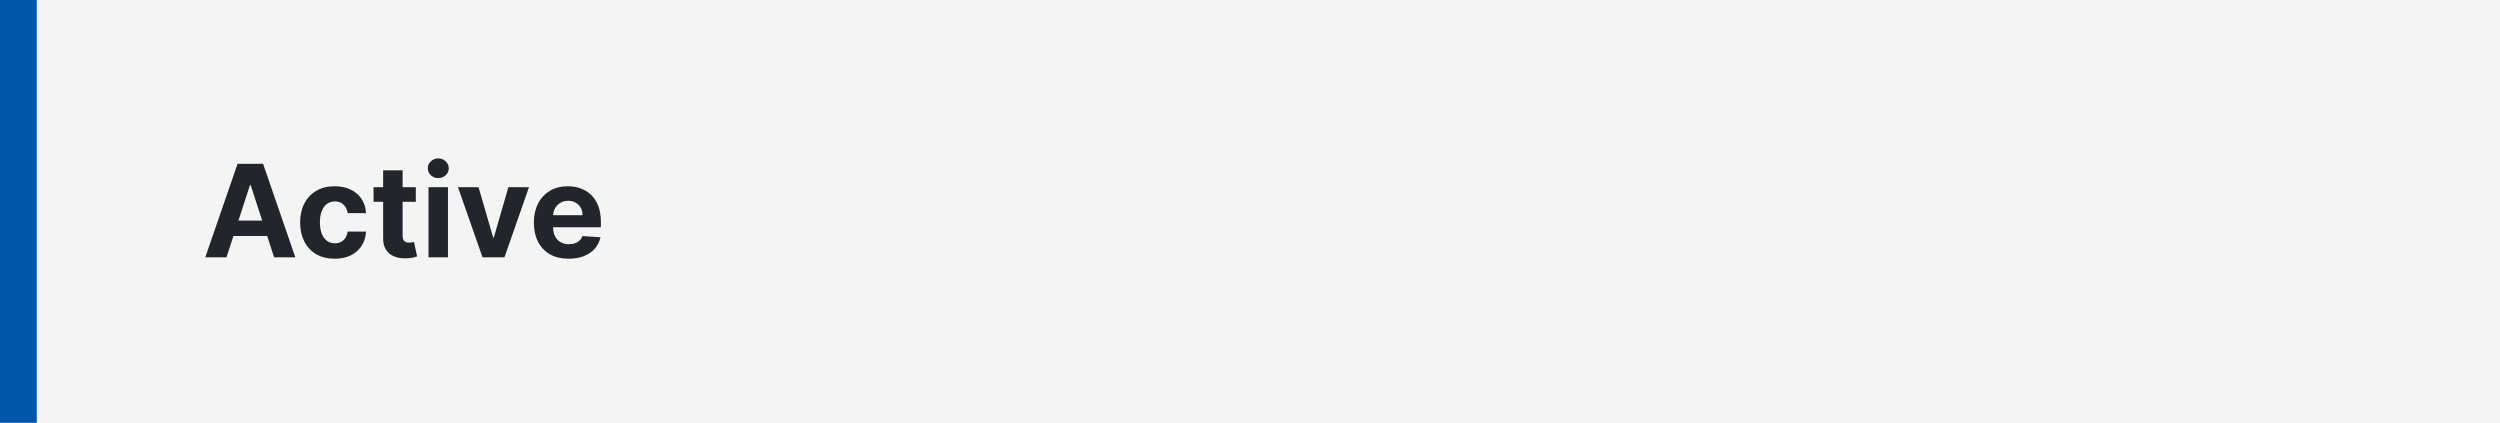
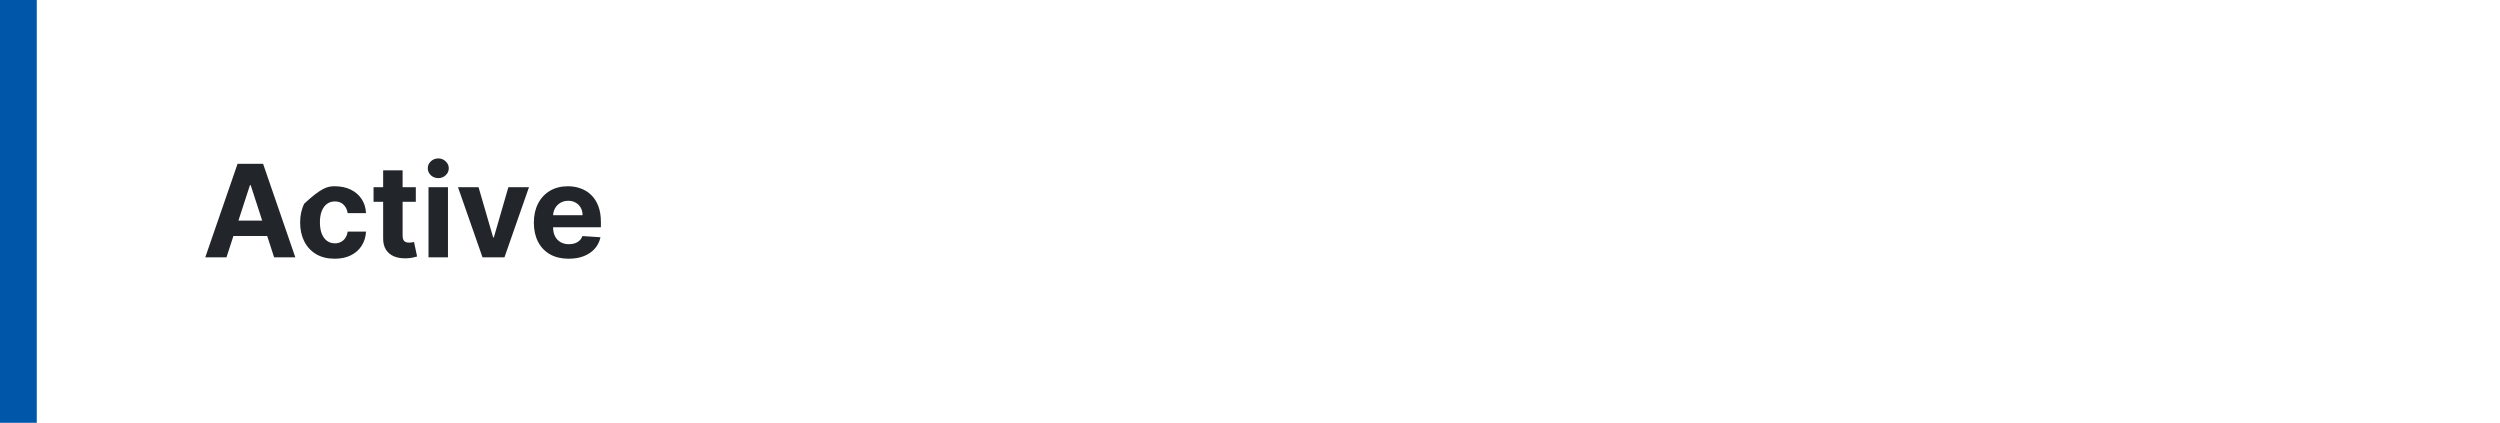
<svg xmlns="http://www.w3.org/2000/svg" width="272" height="46" viewBox="0 0 272 46" fill="none">
-   <rect width="272" height="46" fill="#F4F4F4" />
-   <path d="M24.64 28H22.333L25.848 17.818H28.622L32.132 28H29.825L27.275 20.145H27.195L24.64 28ZM24.496 23.998H29.945V25.678H24.496V23.998ZM36.413 28.149C35.63 28.149 34.958 27.983 34.394 27.652C33.834 27.317 33.403 26.853 33.102 26.26C32.803 25.667 32.654 24.984 32.654 24.212C32.654 23.43 32.805 22.743 33.106 22.153C33.411 21.56 33.844 21.098 34.404 20.766C34.964 20.432 35.63 20.264 36.403 20.264C37.069 20.264 37.652 20.385 38.153 20.627C38.653 20.869 39.049 21.209 39.341 21.646C39.633 22.084 39.793 22.598 39.823 23.188H37.825C37.768 22.806 37.619 22.5 37.377 22.268C37.139 22.032 36.825 21.915 36.438 21.915C36.109 21.915 35.823 22.004 35.577 22.183C35.336 22.359 35.147 22.616 35.011 22.954C34.875 23.292 34.807 23.701 34.807 24.182C34.807 24.669 34.873 25.083 35.006 25.425C35.142 25.766 35.332 26.026 35.577 26.205C35.823 26.384 36.109 26.474 36.438 26.474C36.679 26.474 36.897 26.424 37.089 26.325C37.284 26.225 37.445 26.081 37.571 25.892C37.7 25.7 37.785 25.47 37.825 25.201H39.823C39.79 25.784 39.631 26.298 39.346 26.742C39.064 27.183 38.675 27.528 38.178 27.776C37.68 28.025 37.092 28.149 36.413 28.149ZM45.241 20.364V21.954H40.642V20.364H45.241ZM41.686 18.534H43.804V25.653C43.804 25.849 43.834 26.001 43.894 26.111C43.953 26.217 44.036 26.291 44.142 26.334C44.252 26.378 44.377 26.399 44.52 26.399C44.62 26.399 44.719 26.391 44.818 26.374C44.918 26.354 44.994 26.34 45.047 26.329L45.38 27.905C45.274 27.939 45.125 27.977 44.933 28.02C44.74 28.066 44.507 28.095 44.232 28.104C43.721 28.124 43.274 28.056 42.889 27.901C42.508 27.745 42.212 27.503 41.999 27.175C41.787 26.847 41.683 26.432 41.686 25.932V18.534ZM46.621 28V20.364H48.739V28H46.621ZM47.684 19.379C47.37 19.379 47.099 19.275 46.874 19.066C46.652 18.854 46.541 18.6 46.541 18.305C46.541 18.014 46.652 17.764 46.874 17.555C47.099 17.343 47.37 17.236 47.684 17.236C47.999 17.236 48.268 17.343 48.49 17.555C48.715 17.764 48.828 18.014 48.828 18.305C48.828 18.6 48.715 18.854 48.49 19.066C48.268 19.275 47.999 19.379 47.684 19.379ZM57.554 20.364L54.885 28H52.498L49.828 20.364H52.066L53.652 25.827H53.731L55.312 20.364H57.554ZM61.872 28.149C61.087 28.149 60.41 27.99 59.844 27.672C59.28 27.35 58.846 26.896 58.541 26.31C58.236 25.72 58.084 25.022 58.084 24.217C58.084 23.431 58.236 22.742 58.541 22.148C58.846 21.555 59.275 21.093 59.829 20.761C60.386 20.43 61.039 20.264 61.788 20.264C62.291 20.264 62.76 20.345 63.195 20.508C63.632 20.667 64.013 20.907 64.338 21.229C64.666 21.55 64.921 21.954 65.104 22.442C65.286 22.926 65.377 23.492 65.377 24.142V24.724H58.929V23.411H63.383C63.383 23.106 63.317 22.836 63.185 22.601C63.052 22.366 62.868 22.182 62.633 22.049C62.401 21.913 62.131 21.845 61.822 21.845C61.501 21.845 61.216 21.92 60.967 22.069C60.722 22.215 60.53 22.412 60.391 22.66C60.251 22.906 60.18 23.179 60.177 23.481V24.729C60.177 25.107 60.246 25.433 60.386 25.708C60.528 25.983 60.729 26.195 60.987 26.345C61.246 26.494 61.552 26.568 61.907 26.568C62.142 26.568 62.358 26.535 62.553 26.469C62.749 26.402 62.916 26.303 63.055 26.171C63.195 26.038 63.301 25.875 63.374 25.683L65.332 25.812C65.233 26.283 65.029 26.694 64.721 27.046C64.416 27.393 64.022 27.665 63.538 27.861C63.057 28.053 62.502 28.149 61.872 28.149Z" fill="#22262A" />
+   <path d="M24.64 28H22.333L25.848 17.818H28.622L32.132 28H29.825L27.275 20.145H27.195L24.64 28ZM24.496 23.998H29.945V25.678H24.496V23.998ZM36.413 28.149C35.63 28.149 34.958 27.983 34.394 27.652C33.834 27.317 33.403 26.853 33.102 26.26C32.803 25.667 32.654 24.984 32.654 24.212C32.654 23.43 32.805 22.743 33.106 22.153C34.964 20.432 35.63 20.264 36.403 20.264C37.069 20.264 37.652 20.385 38.153 20.627C38.653 20.869 39.049 21.209 39.341 21.646C39.633 22.084 39.793 22.598 39.823 23.188H37.825C37.768 22.806 37.619 22.5 37.377 22.268C37.139 22.032 36.825 21.915 36.438 21.915C36.109 21.915 35.823 22.004 35.577 22.183C35.336 22.359 35.147 22.616 35.011 22.954C34.875 23.292 34.807 23.701 34.807 24.182C34.807 24.669 34.873 25.083 35.006 25.425C35.142 25.766 35.332 26.026 35.577 26.205C35.823 26.384 36.109 26.474 36.438 26.474C36.679 26.474 36.897 26.424 37.089 26.325C37.284 26.225 37.445 26.081 37.571 25.892C37.7 25.7 37.785 25.47 37.825 25.201H39.823C39.79 25.784 39.631 26.298 39.346 26.742C39.064 27.183 38.675 27.528 38.178 27.776C37.68 28.025 37.092 28.149 36.413 28.149ZM45.241 20.364V21.954H40.642V20.364H45.241ZM41.686 18.534H43.804V25.653C43.804 25.849 43.834 26.001 43.894 26.111C43.953 26.217 44.036 26.291 44.142 26.334C44.252 26.378 44.377 26.399 44.52 26.399C44.62 26.399 44.719 26.391 44.818 26.374C44.918 26.354 44.994 26.34 45.047 26.329L45.38 27.905C45.274 27.939 45.125 27.977 44.933 28.02C44.74 28.066 44.507 28.095 44.232 28.104C43.721 28.124 43.274 28.056 42.889 27.901C42.508 27.745 42.212 27.503 41.999 27.175C41.787 26.847 41.683 26.432 41.686 25.932V18.534ZM46.621 28V20.364H48.739V28H46.621ZM47.684 19.379C47.37 19.379 47.099 19.275 46.874 19.066C46.652 18.854 46.541 18.6 46.541 18.305C46.541 18.014 46.652 17.764 46.874 17.555C47.099 17.343 47.37 17.236 47.684 17.236C47.999 17.236 48.268 17.343 48.49 17.555C48.715 17.764 48.828 18.014 48.828 18.305C48.828 18.6 48.715 18.854 48.49 19.066C48.268 19.275 47.999 19.379 47.684 19.379ZM57.554 20.364L54.885 28H52.498L49.828 20.364H52.066L53.652 25.827H53.731L55.312 20.364H57.554ZM61.872 28.149C61.087 28.149 60.41 27.99 59.844 27.672C59.28 27.35 58.846 26.896 58.541 26.31C58.236 25.72 58.084 25.022 58.084 24.217C58.084 23.431 58.236 22.742 58.541 22.148C58.846 21.555 59.275 21.093 59.829 20.761C60.386 20.43 61.039 20.264 61.788 20.264C62.291 20.264 62.76 20.345 63.195 20.508C63.632 20.667 64.013 20.907 64.338 21.229C64.666 21.55 64.921 21.954 65.104 22.442C65.286 22.926 65.377 23.492 65.377 24.142V24.724H58.929V23.411H63.383C63.383 23.106 63.317 22.836 63.185 22.601C63.052 22.366 62.868 22.182 62.633 22.049C62.401 21.913 62.131 21.845 61.822 21.845C61.501 21.845 61.216 21.92 60.967 22.069C60.722 22.215 60.53 22.412 60.391 22.66C60.251 22.906 60.18 23.179 60.177 23.481V24.729C60.177 25.107 60.246 25.433 60.386 25.708C60.528 25.983 60.729 26.195 60.987 26.345C61.246 26.494 61.552 26.568 61.907 26.568C62.142 26.568 62.358 26.535 62.553 26.469C62.749 26.402 62.916 26.303 63.055 26.171C63.195 26.038 63.301 25.875 63.374 25.683L65.332 25.812C65.233 26.283 65.029 26.694 64.721 27.046C64.416 27.393 64.022 27.665 63.538 27.861C63.057 28.053 62.502 28.149 61.872 28.149Z" fill="#22262A" />
  <rect width="4" height="46" fill="#0056A9" />
</svg>